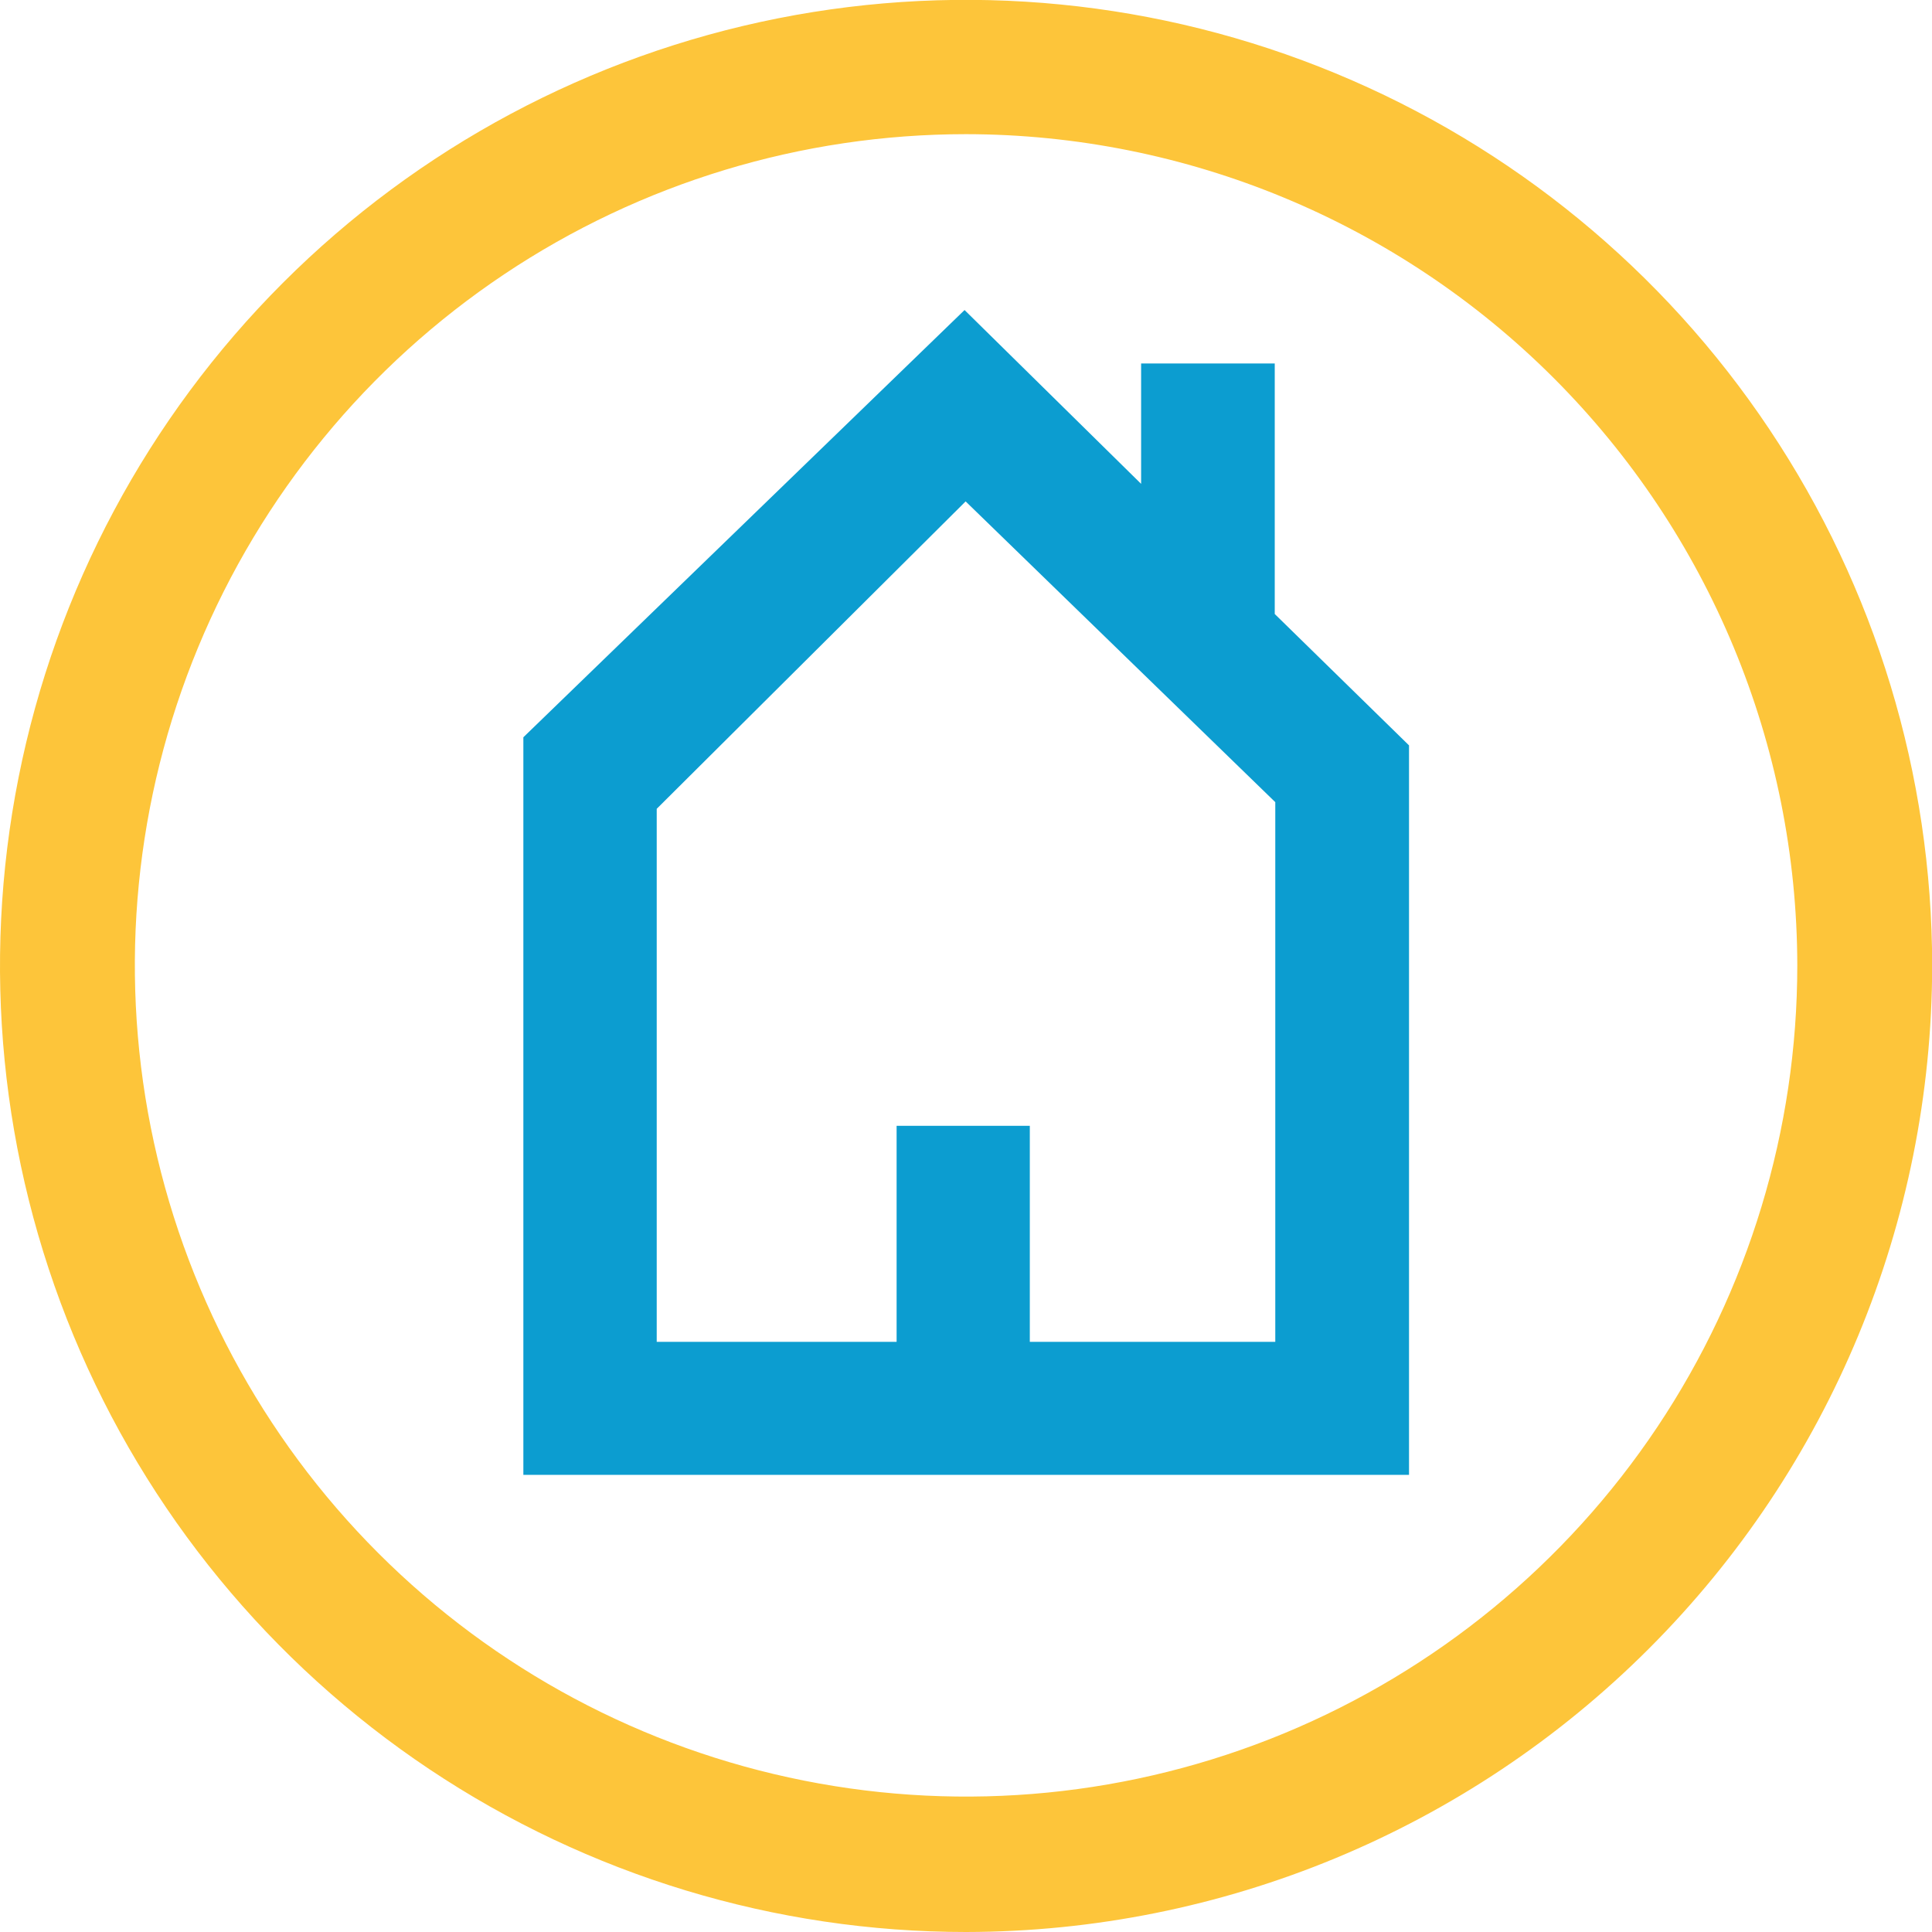
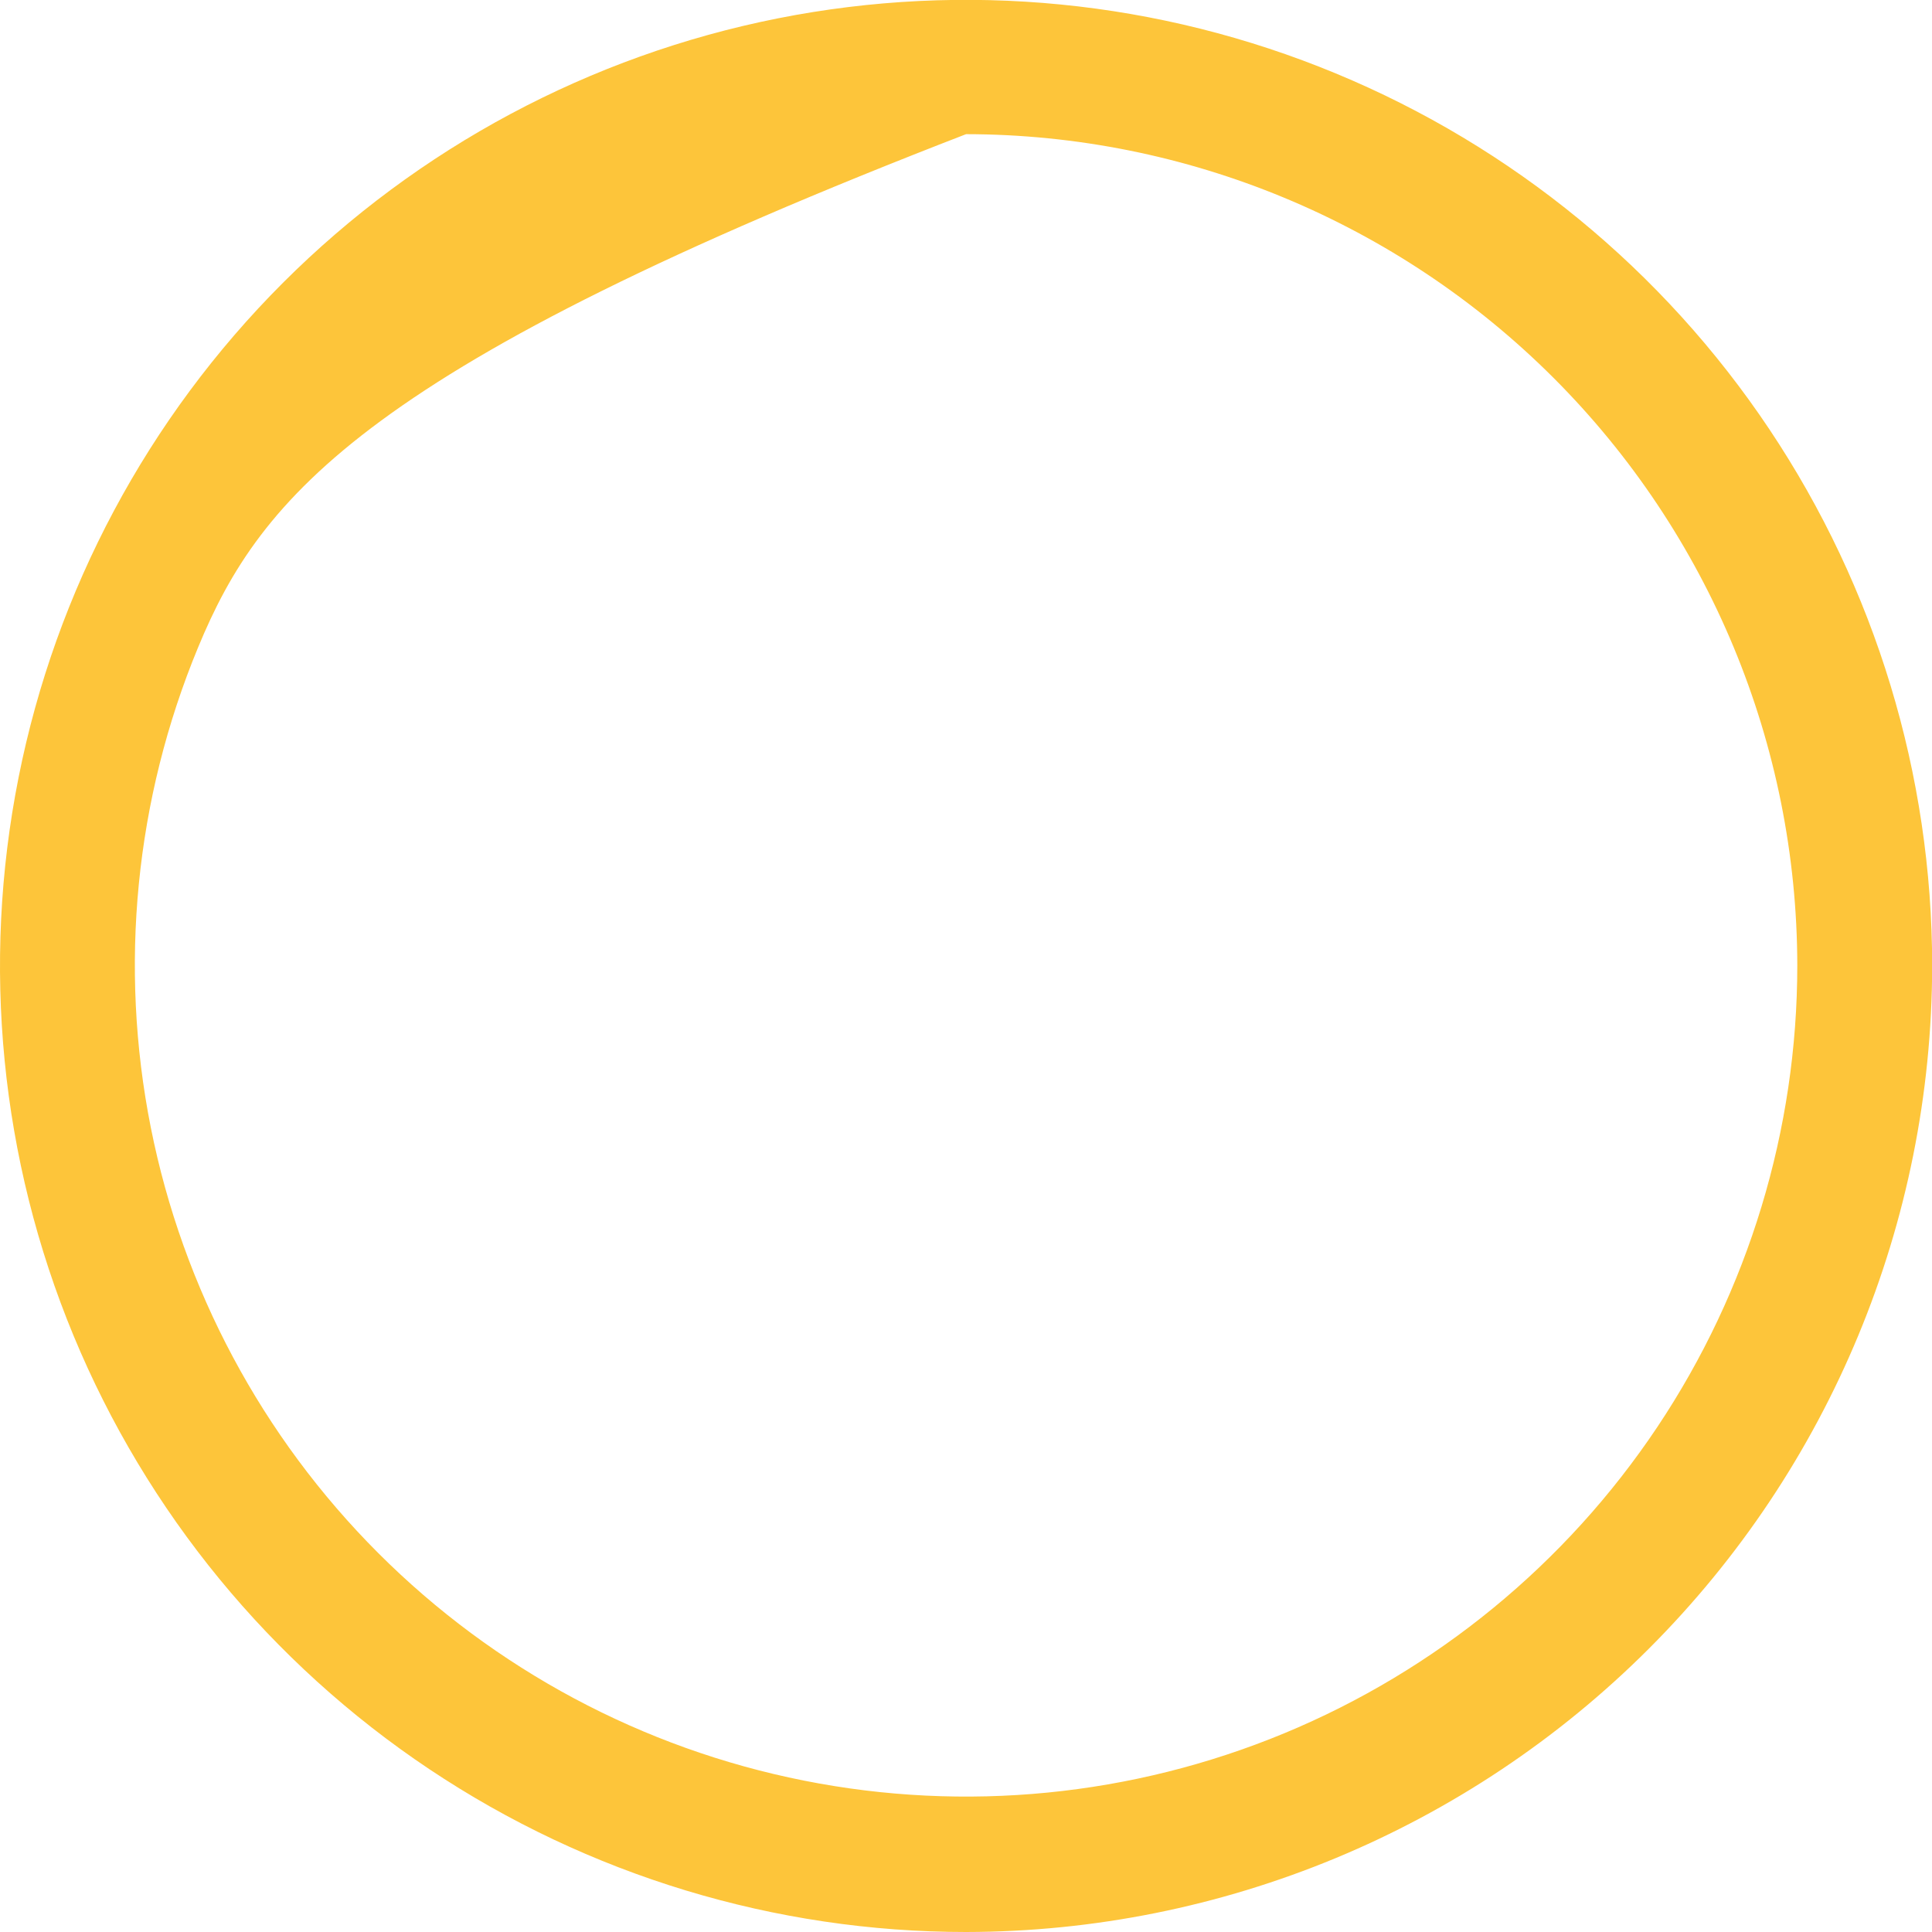
<svg xmlns="http://www.w3.org/2000/svg" width="36" height="36" viewBox="0 0 36 36" fill="none">
-   <path d="M23.753 11.441V6.773H21.263V9.016L17.973 5.777L9.752 13.738V27.482H26.255V13.889L23.753 11.441ZM16.707 20.978V25.003H12.237V15.071L17.993 9.343L23.763 14.947V25.003H19.189V20.978H16.707Z" fill="#0C9DD0" />
-   <path d="M18.001 36C14.441 36 10.961 34.944 8 32.966C5.04 30.988 2.733 28.177 1.37 24.887C0.008 21.598 -0.349 17.979 0.346 14.487C1.04 10.995 2.755 7.787 5.272 5.27C7.79 2.752 10.998 1.038 14.489 0.343C17.981 -0.351 21.601 0.005 24.89 1.368C28.179 2.73 30.991 5.037 32.969 7.998C34.947 10.958 36.003 14.438 36.003 17.999C35.997 22.771 34.099 27.347 30.724 30.721C27.349 34.096 22.774 35.994 18.001 36ZM18.001 2.5C14.938 2.5 11.943 3.408 9.396 5.11C6.849 6.812 4.864 9.231 3.692 12.061C2.519 14.891 2.213 18.005 2.81 21.01C3.408 24.014 4.883 26.774 7.049 28.94C9.215 31.106 11.975 32.582 14.98 33.179C17.984 33.777 21.098 33.47 23.928 32.298C26.759 31.125 29.178 29.14 30.88 26.593C32.581 24.046 33.49 21.052 33.49 17.988C33.485 13.882 31.852 9.945 28.948 7.041C26.044 4.138 22.108 2.504 18.001 2.5Z" fill="#FDC53A" />
+   <path d="M18.001 36C14.441 36 10.961 34.944 8 32.966C5.04 30.988 2.733 28.177 1.37 24.887C0.008 21.598 -0.349 17.979 0.346 14.487C1.04 10.995 2.755 7.787 5.272 5.27C7.79 2.752 10.998 1.038 14.489 0.343C17.981 -0.351 21.601 0.005 24.89 1.368C28.179 2.73 30.991 5.037 32.969 7.998C34.947 10.958 36.003 14.438 36.003 17.999C35.997 22.771 34.099 27.347 30.724 30.721C27.349 34.096 22.774 35.994 18.001 36ZM18.001 2.5C6.849 6.812 4.864 9.231 3.692 12.061C2.519 14.891 2.213 18.005 2.81 21.01C3.408 24.014 4.883 26.774 7.049 28.94C9.215 31.106 11.975 32.582 14.98 33.179C17.984 33.777 21.098 33.47 23.928 32.298C26.759 31.125 29.178 29.14 30.88 26.593C32.581 24.046 33.49 21.052 33.49 17.988C33.485 13.882 31.852 9.945 28.948 7.041C26.044 4.138 22.108 2.504 18.001 2.5Z" fill="#FDC53A" />
</svg>